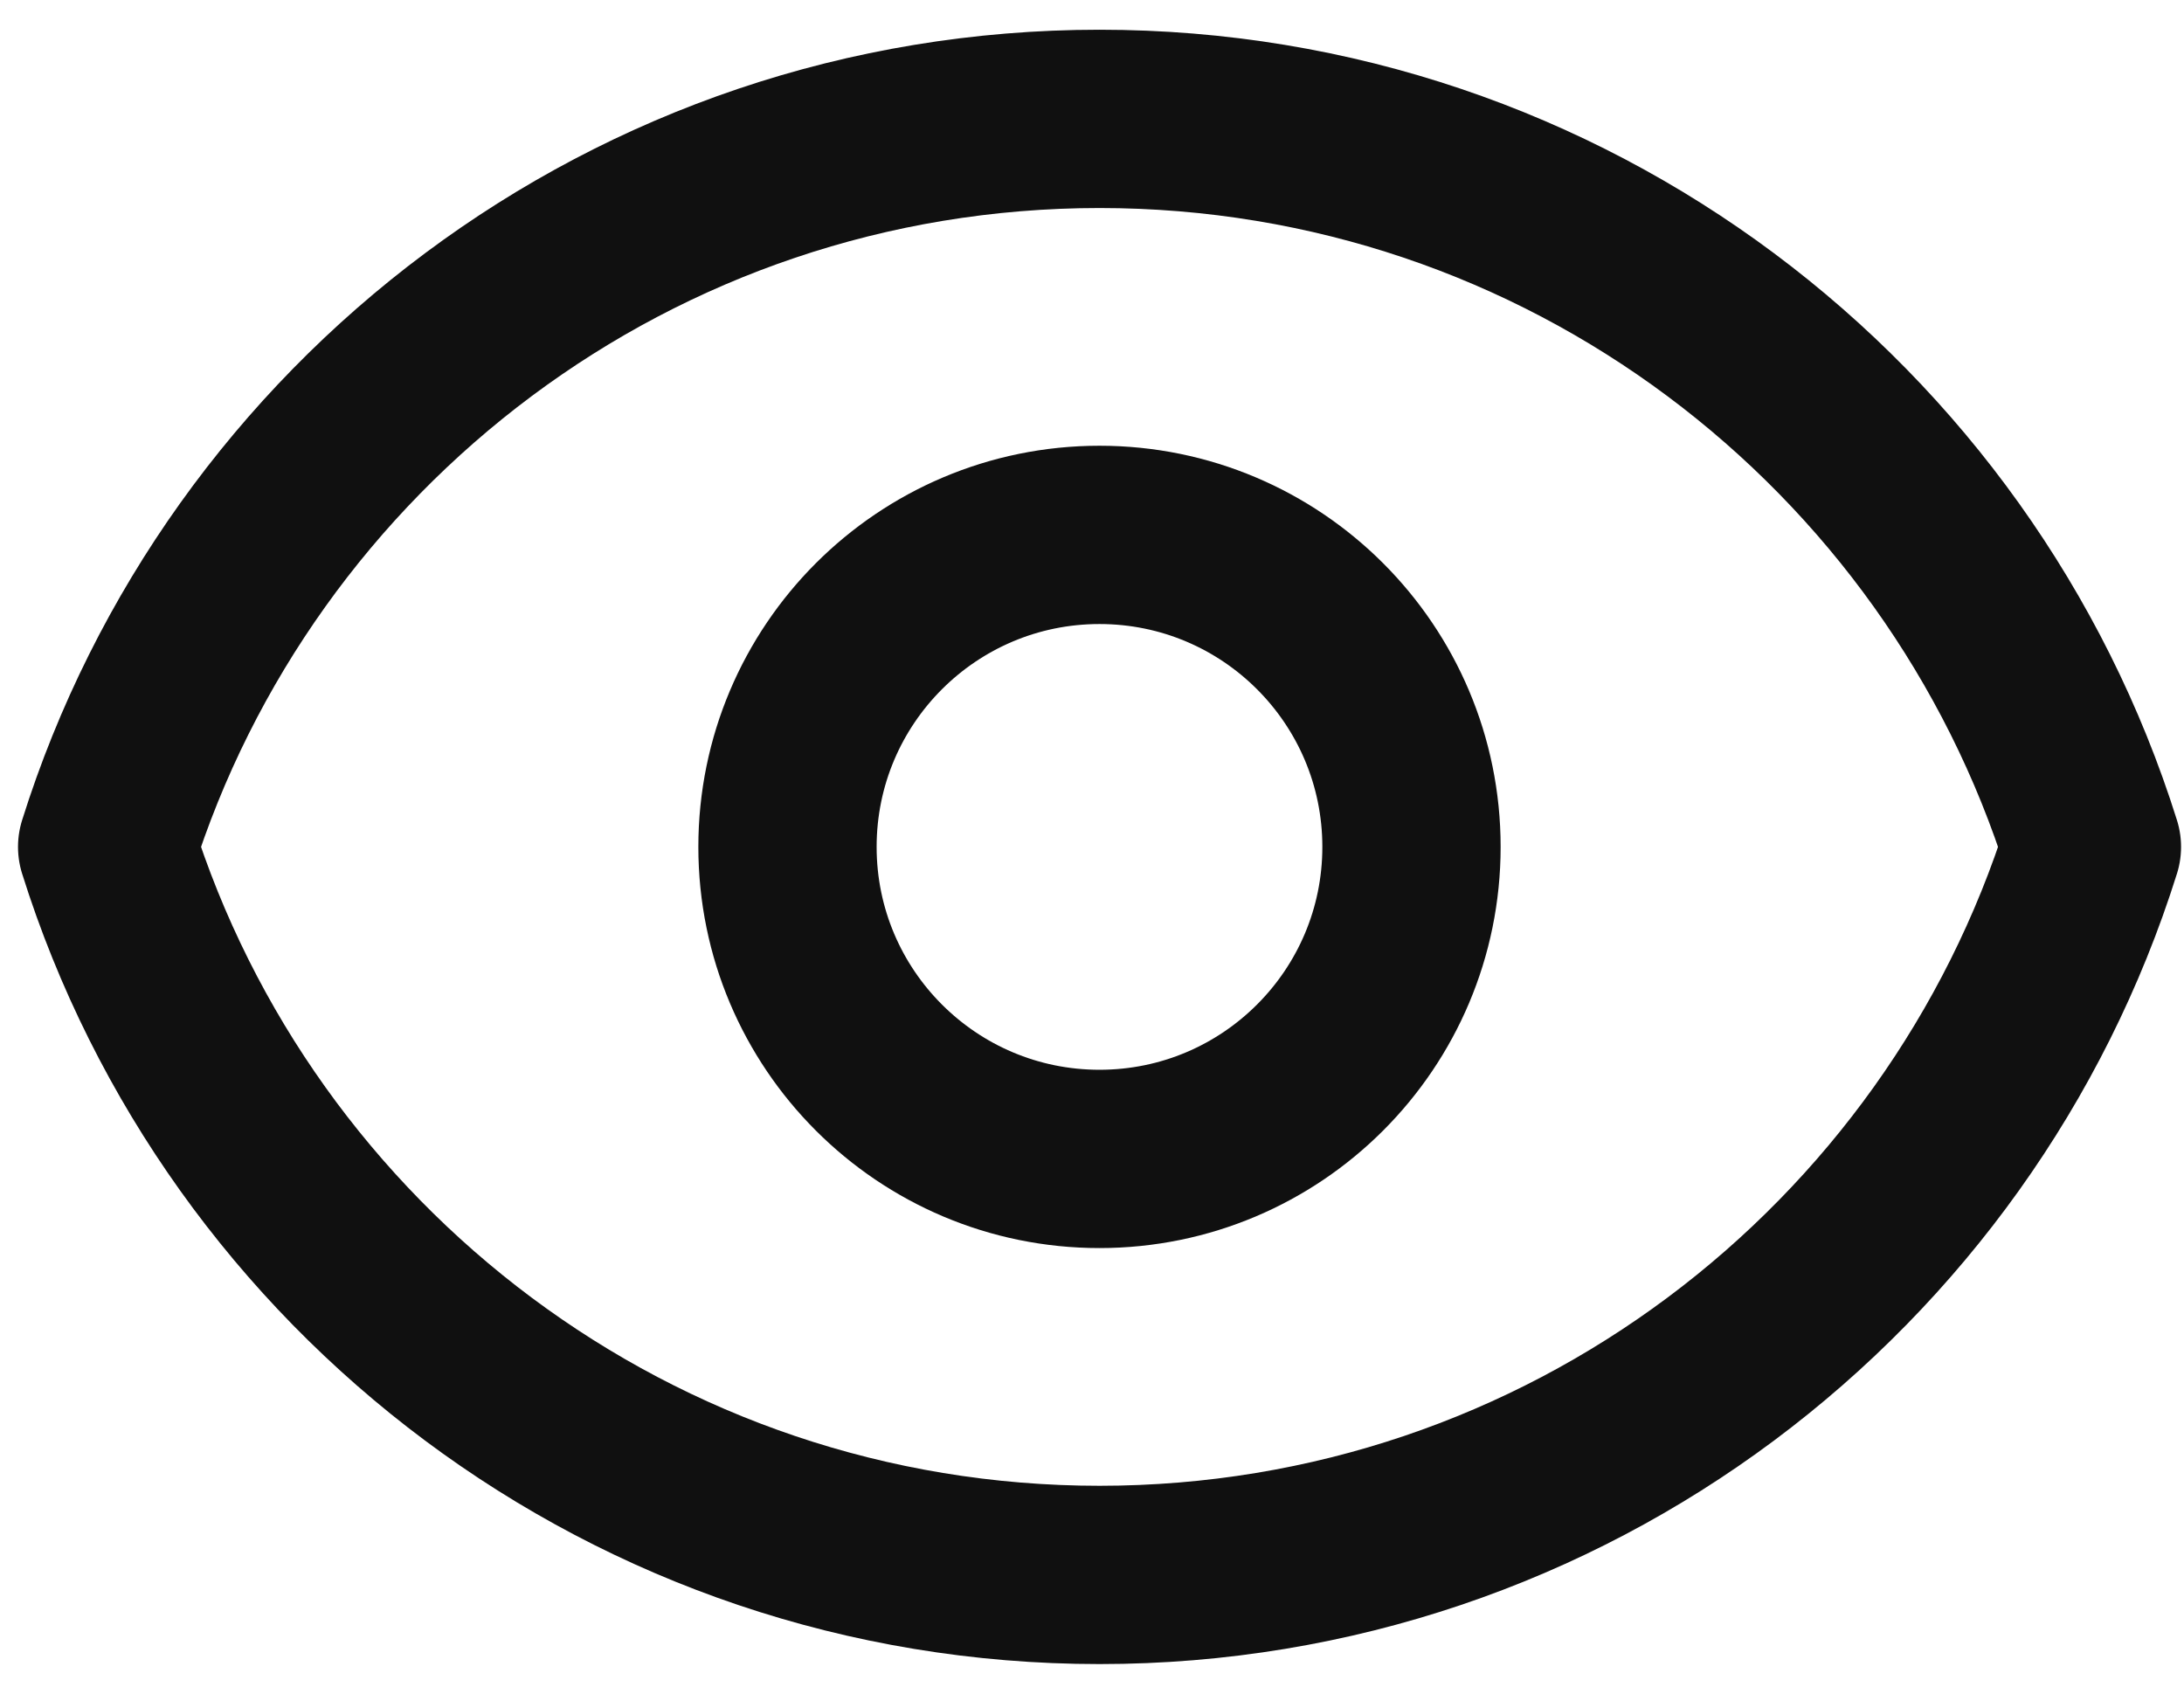
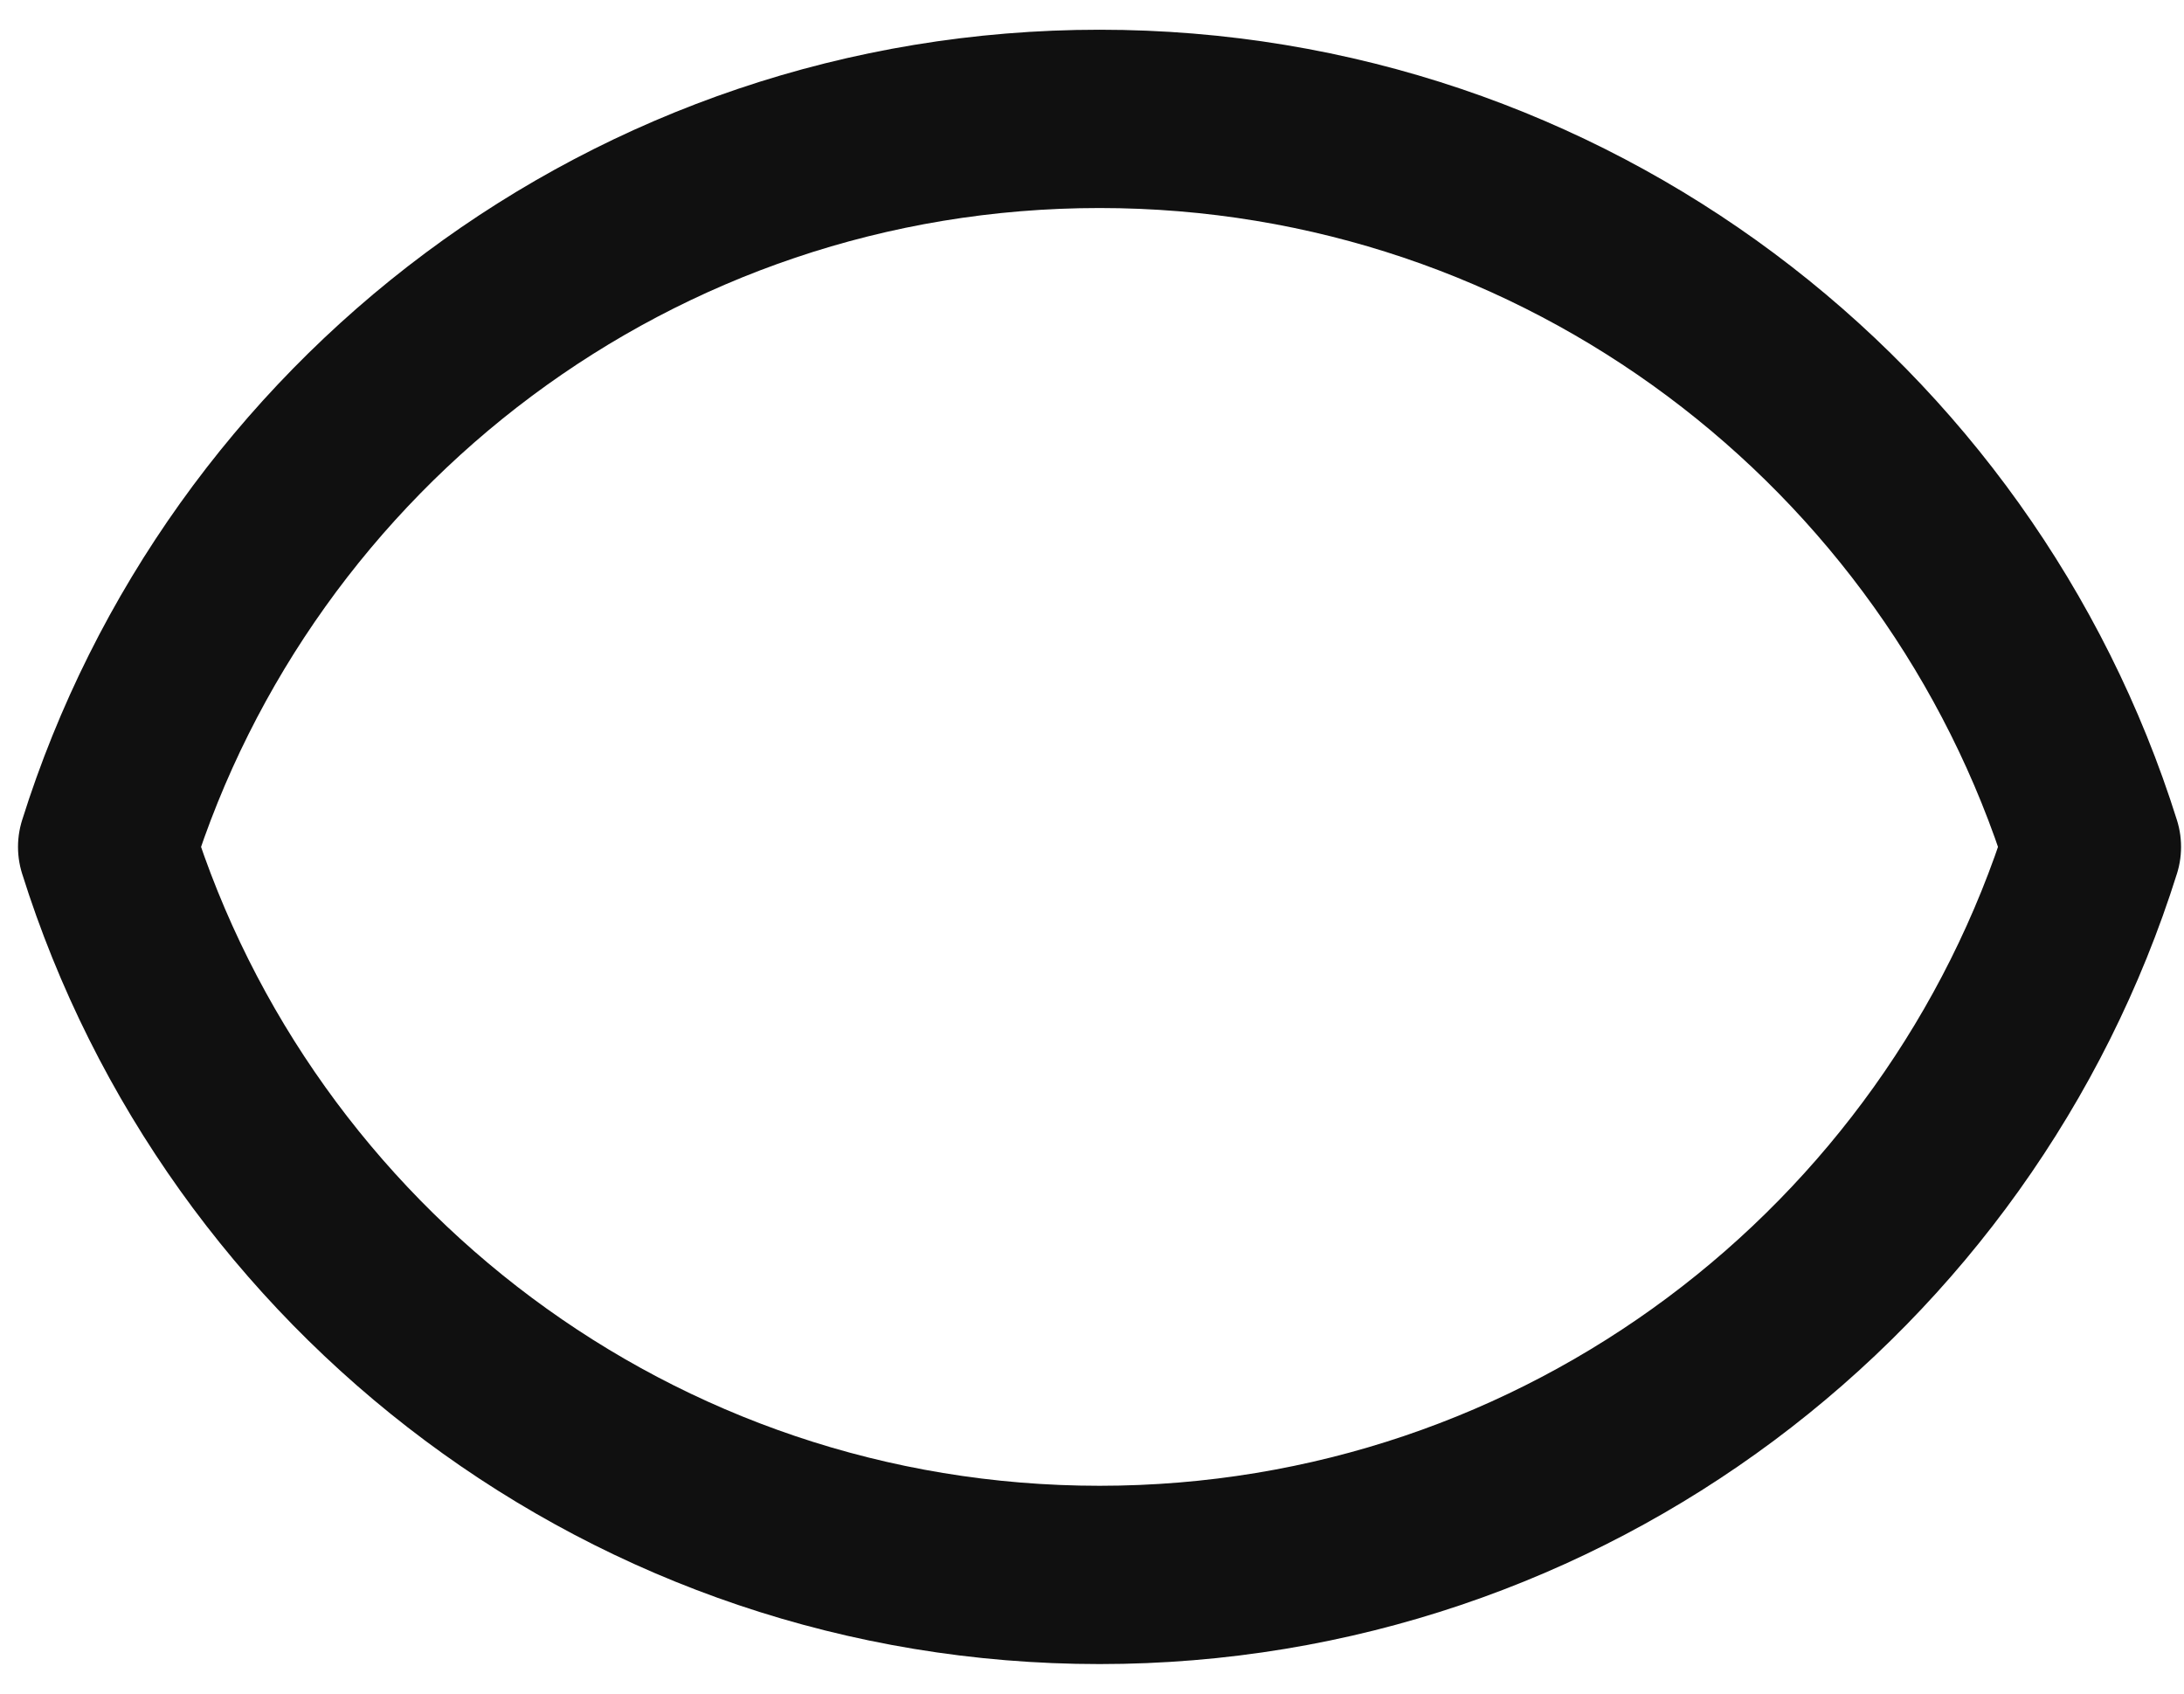
<svg xmlns="http://www.w3.org/2000/svg" width="49" height="38" viewBox="0 0 49 38" fill="none">
-   <path d="M31.668 19C31.668 22.866 28.534 26 24.668 26C20.802 26 17.668 22.866 17.668 19C17.668 15.134 20.802 12 24.668 12C28.534 12 31.668 15.134 31.668 19Z" stroke="#101010" stroke-width="4" stroke-linecap="round" stroke-linejoin="round" />
  <path d="M2.404 19C5.377 9.533 14.221 2.667 24.669 2.667C35.117 2.667 43.961 9.533 46.934 19C43.961 28.467 35.117 35.333 24.669 35.333C14.221 35.333 5.377 28.466 2.404 19Z" stroke="#101010" stroke-width="4" stroke-linecap="round" stroke-linejoin="round" />
</svg>